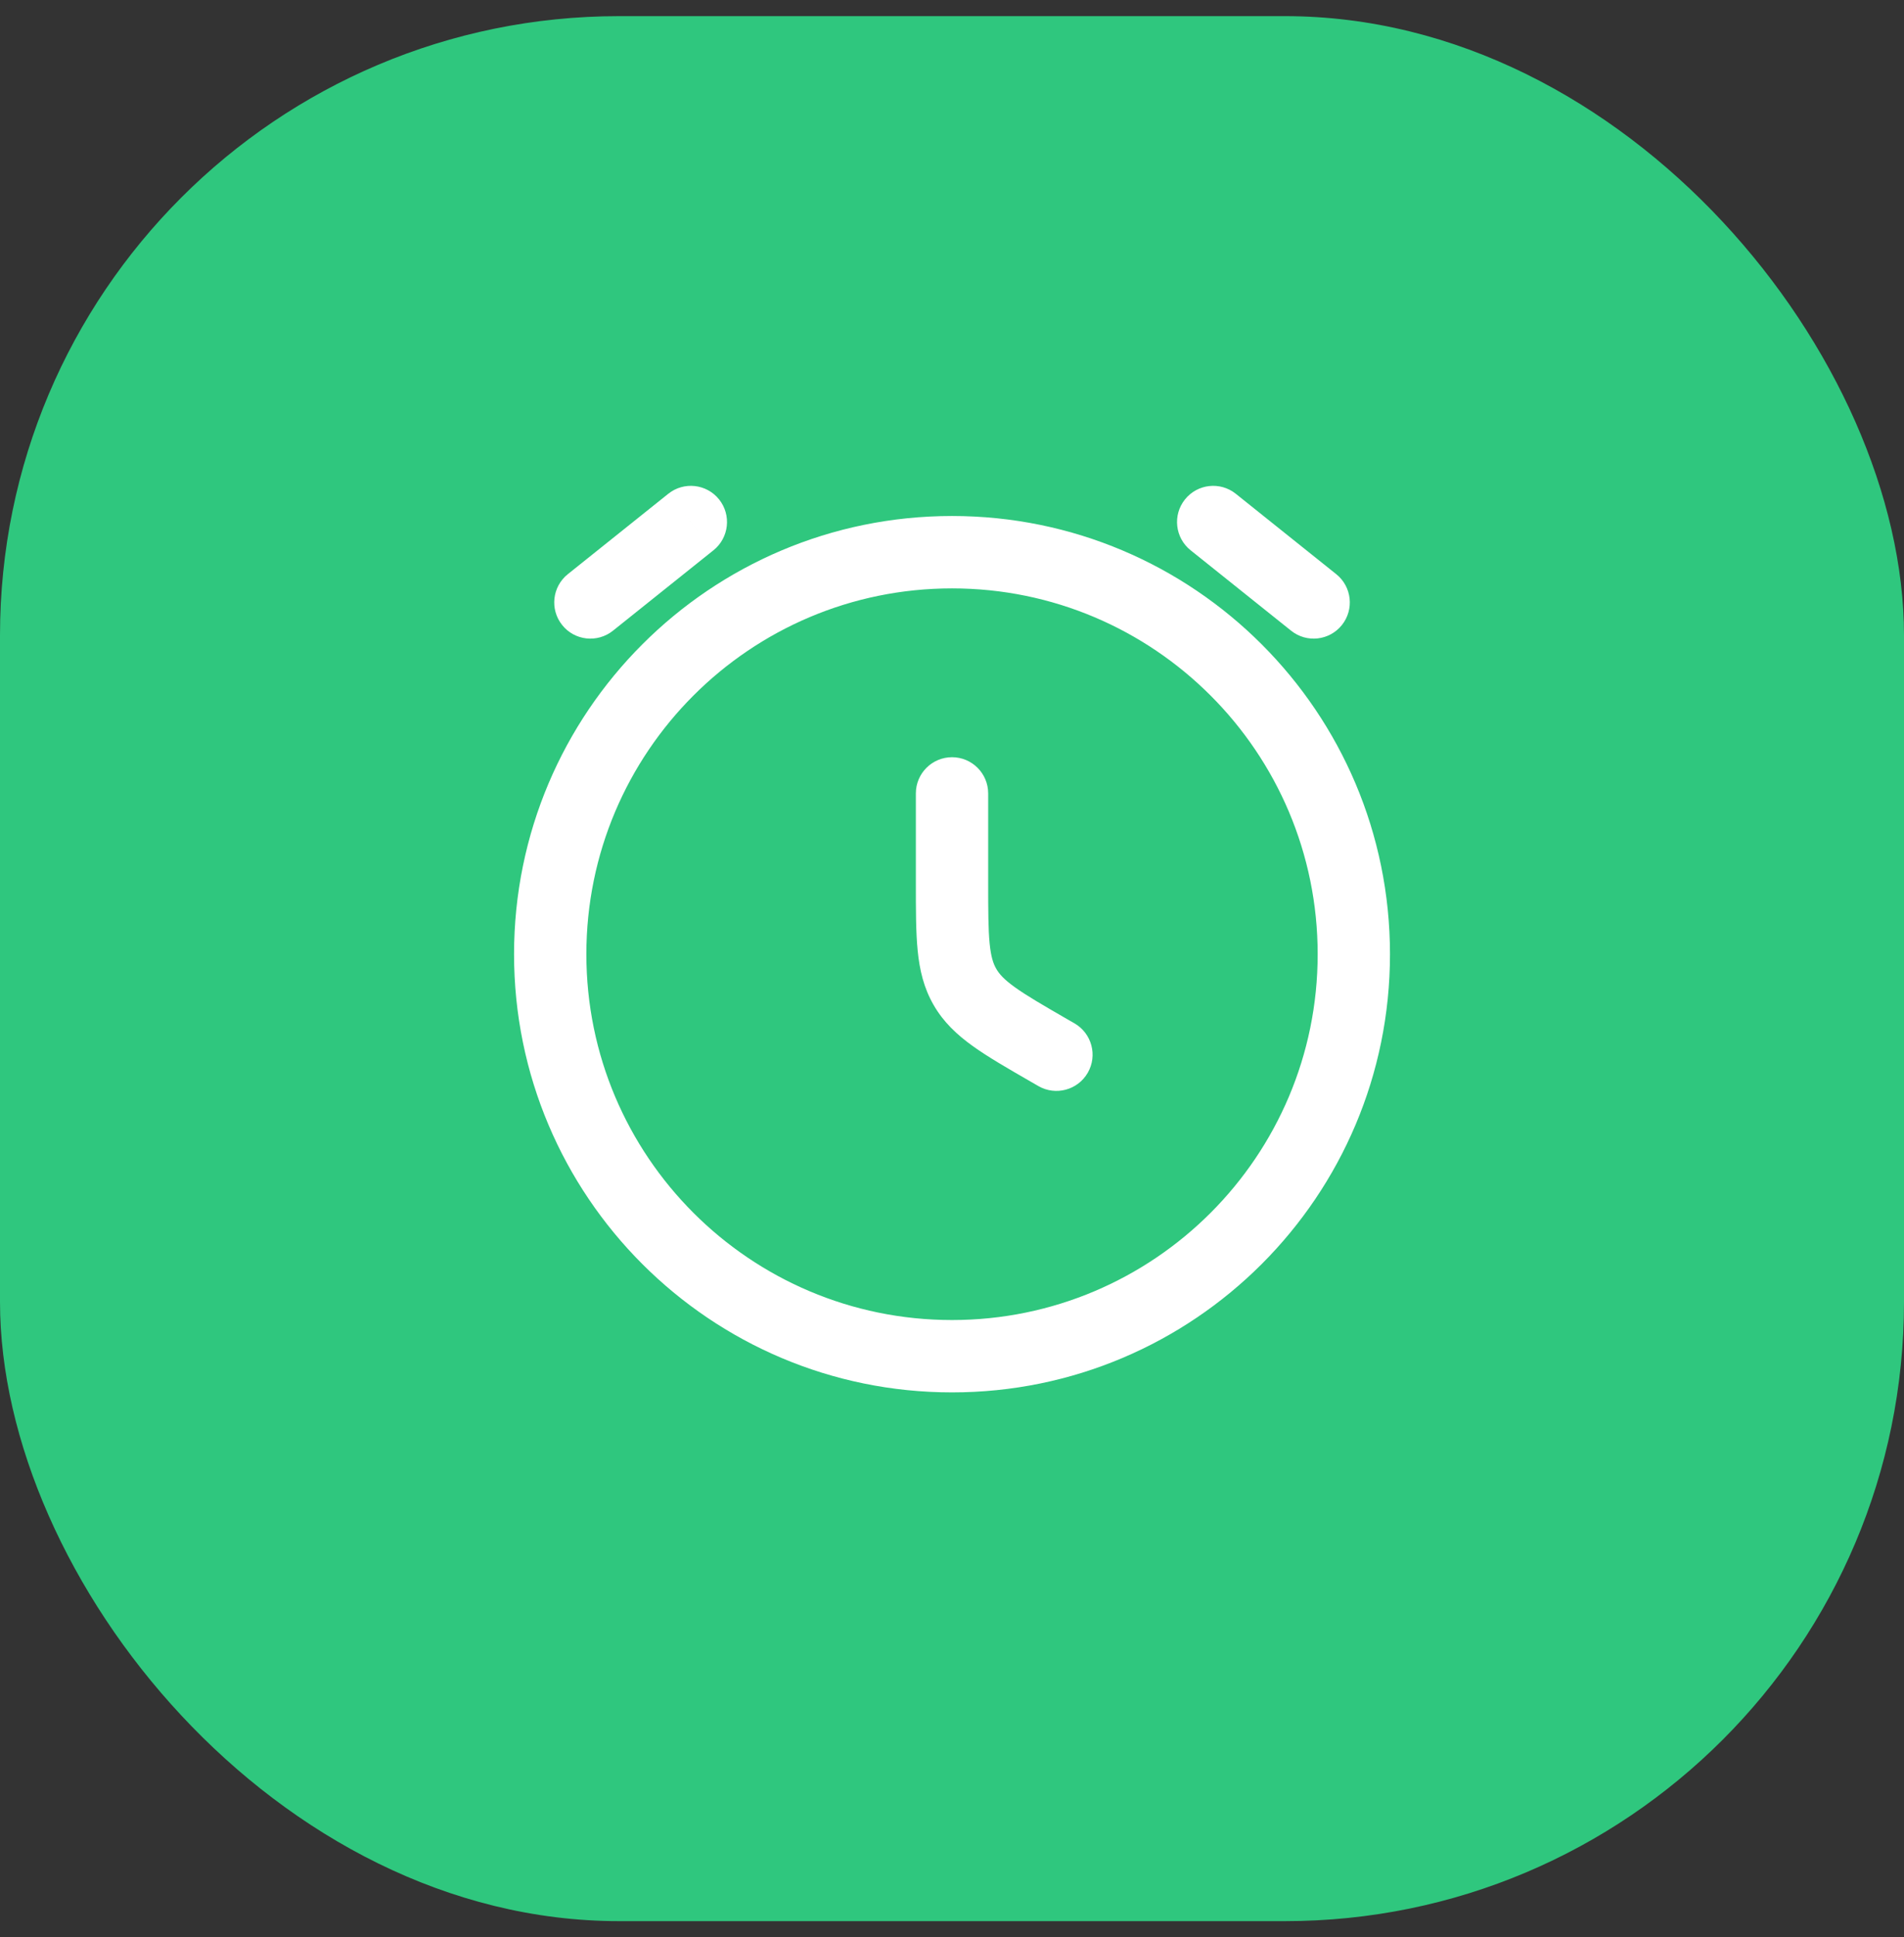
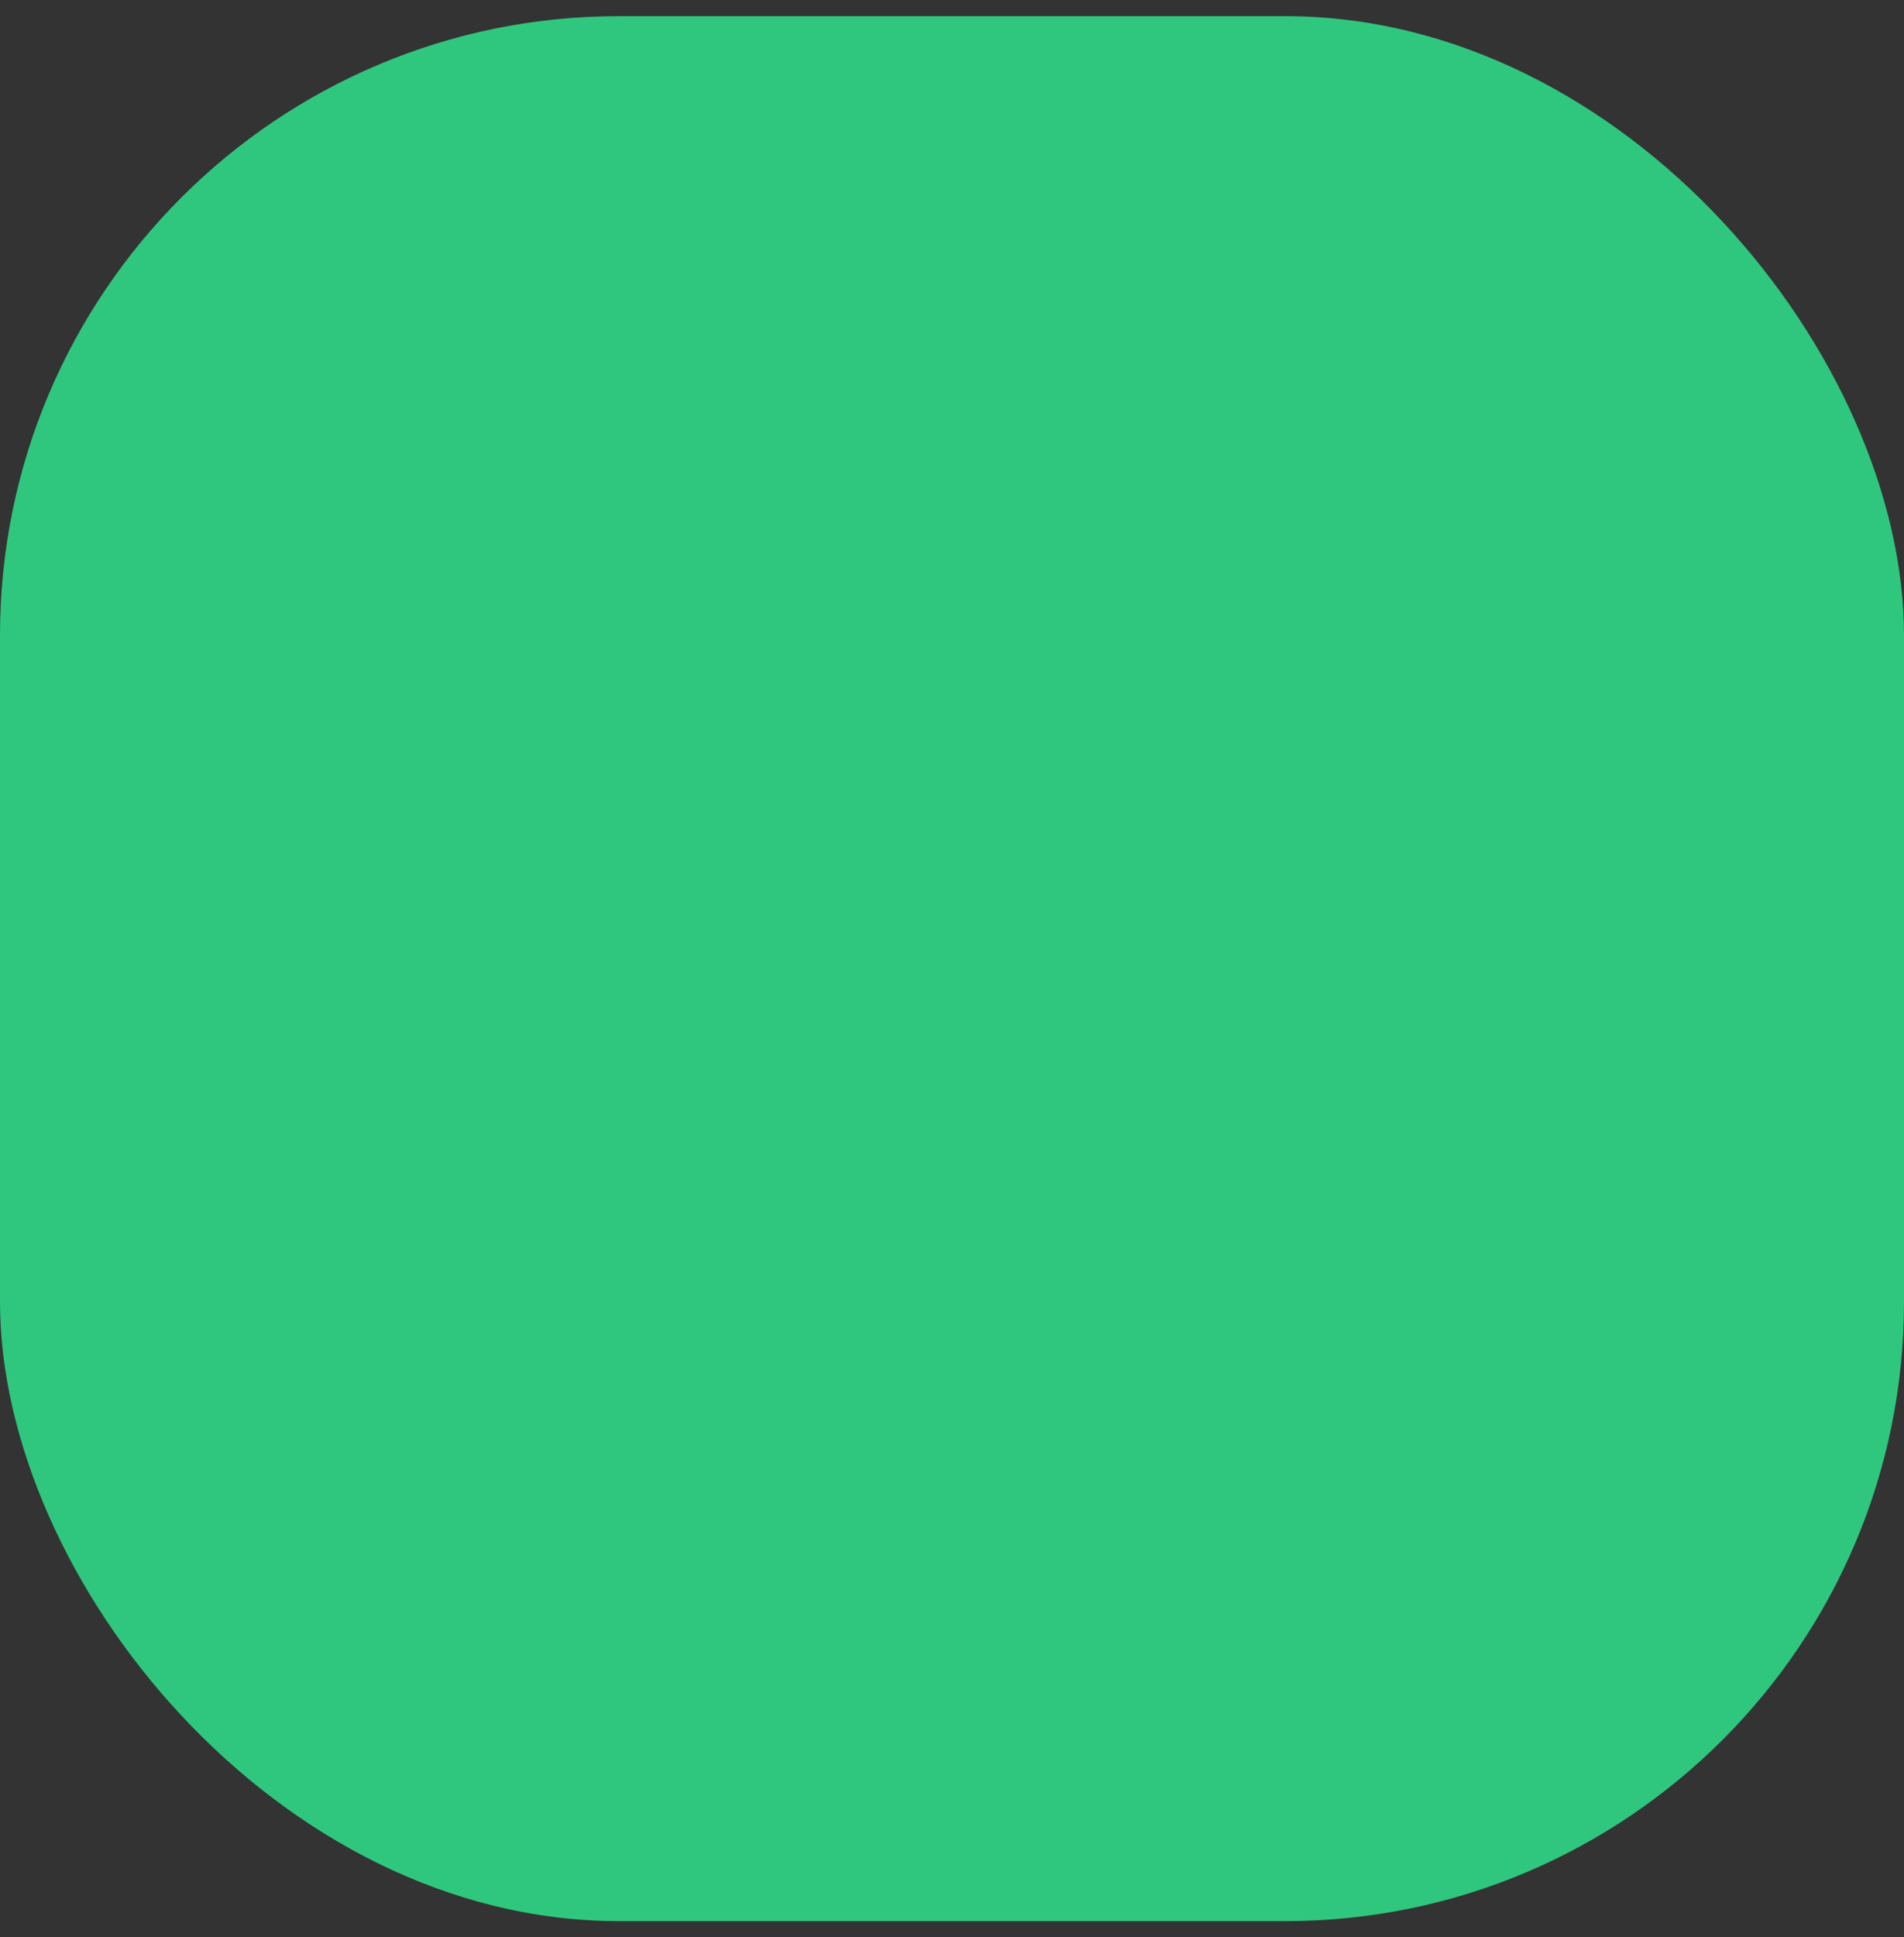
<svg xmlns="http://www.w3.org/2000/svg" width="59" height="60" viewBox="0 0 59 60" fill="none">
  <rect x="0" y="0" width="59" height="60" fill="#333333" stroke="none" />
  <rect y="0.5" width="59" height="59" rx="19.182" fill="#2FC77E" />
-   <path d="M30.621 24.573C30.621 23.954 30.12 23.452 29.501 23.452C28.882 23.452 28.38 23.954 28.38 24.573L30.621 24.573ZM32.175 33.636C32.711 33.946 33.397 33.762 33.706 33.226C34.016 32.69 33.832 32.005 33.296 31.695L32.175 33.636ZM17.595 17.783C17.112 18.17 17.033 18.875 17.42 19.358C17.806 19.842 18.512 19.92 18.995 19.533L17.595 17.783ZM22.108 17.043C22.591 16.657 22.669 15.951 22.283 15.468C21.896 14.985 21.191 14.906 20.708 15.293L22.108 17.043ZM40.007 19.533C40.49 19.92 41.195 19.842 41.582 19.358C41.968 18.875 41.89 18.17 41.407 17.783L40.007 19.533ZM38.294 15.293C37.811 14.906 37.105 14.985 36.719 15.468C36.332 15.951 36.411 16.657 36.894 17.043L38.294 15.293ZM32.489 32.523L33.049 31.553L32.489 32.523ZM29.901 30.567L30.872 30.006L29.901 30.567ZM29.501 24.573H28.38L28.38 27.347L29.501 27.347H30.621V24.573L29.501 24.573ZM32.736 32.666L33.296 31.695L33.049 31.553L32.489 32.523L31.929 33.494L32.175 33.636L32.736 32.666ZM41.952 29.553H40.831C40.831 35.81 35.758 40.883 29.501 40.883V42.004V43.124C36.996 43.124 43.072 37.048 43.072 29.553H41.952ZM29.501 42.004V40.883C23.243 40.883 18.17 35.81 18.17 29.553H17.05H15.929C15.929 37.048 22.005 43.124 29.501 43.124V42.004ZM17.05 29.553H18.17C18.17 23.295 23.243 18.223 29.501 18.223V17.102V15.981C22.005 15.981 15.929 22.058 15.929 29.553H17.05ZM29.501 17.102V18.223C35.758 18.223 40.831 23.295 40.831 29.553H41.952H43.072C43.072 22.058 36.996 15.981 29.501 15.981V17.102ZM18.295 18.658L18.995 19.533L22.108 17.043L21.408 16.168L20.708 15.293L17.595 17.783L18.295 18.658ZM40.707 18.658L41.407 17.783L38.294 15.293L37.594 16.168L36.894 17.043L40.007 19.533L40.707 18.658ZM29.501 27.347L28.38 27.347C28.38 28.168 28.379 28.863 28.436 29.439C28.495 30.038 28.623 30.594 28.931 31.127L29.901 30.567L30.872 30.006C30.779 29.846 30.707 29.634 30.666 29.219C30.623 28.779 30.621 28.211 30.621 27.347H29.501ZM32.489 32.523L33.049 31.553C32.301 31.121 31.811 30.836 31.451 30.578C31.112 30.335 30.964 30.167 30.872 30.006L29.901 30.567L28.931 31.127C29.238 31.66 29.656 32.049 30.146 32.4C30.615 32.737 31.218 33.084 31.929 33.494L32.489 32.523Z" fill="white" />
</svg>